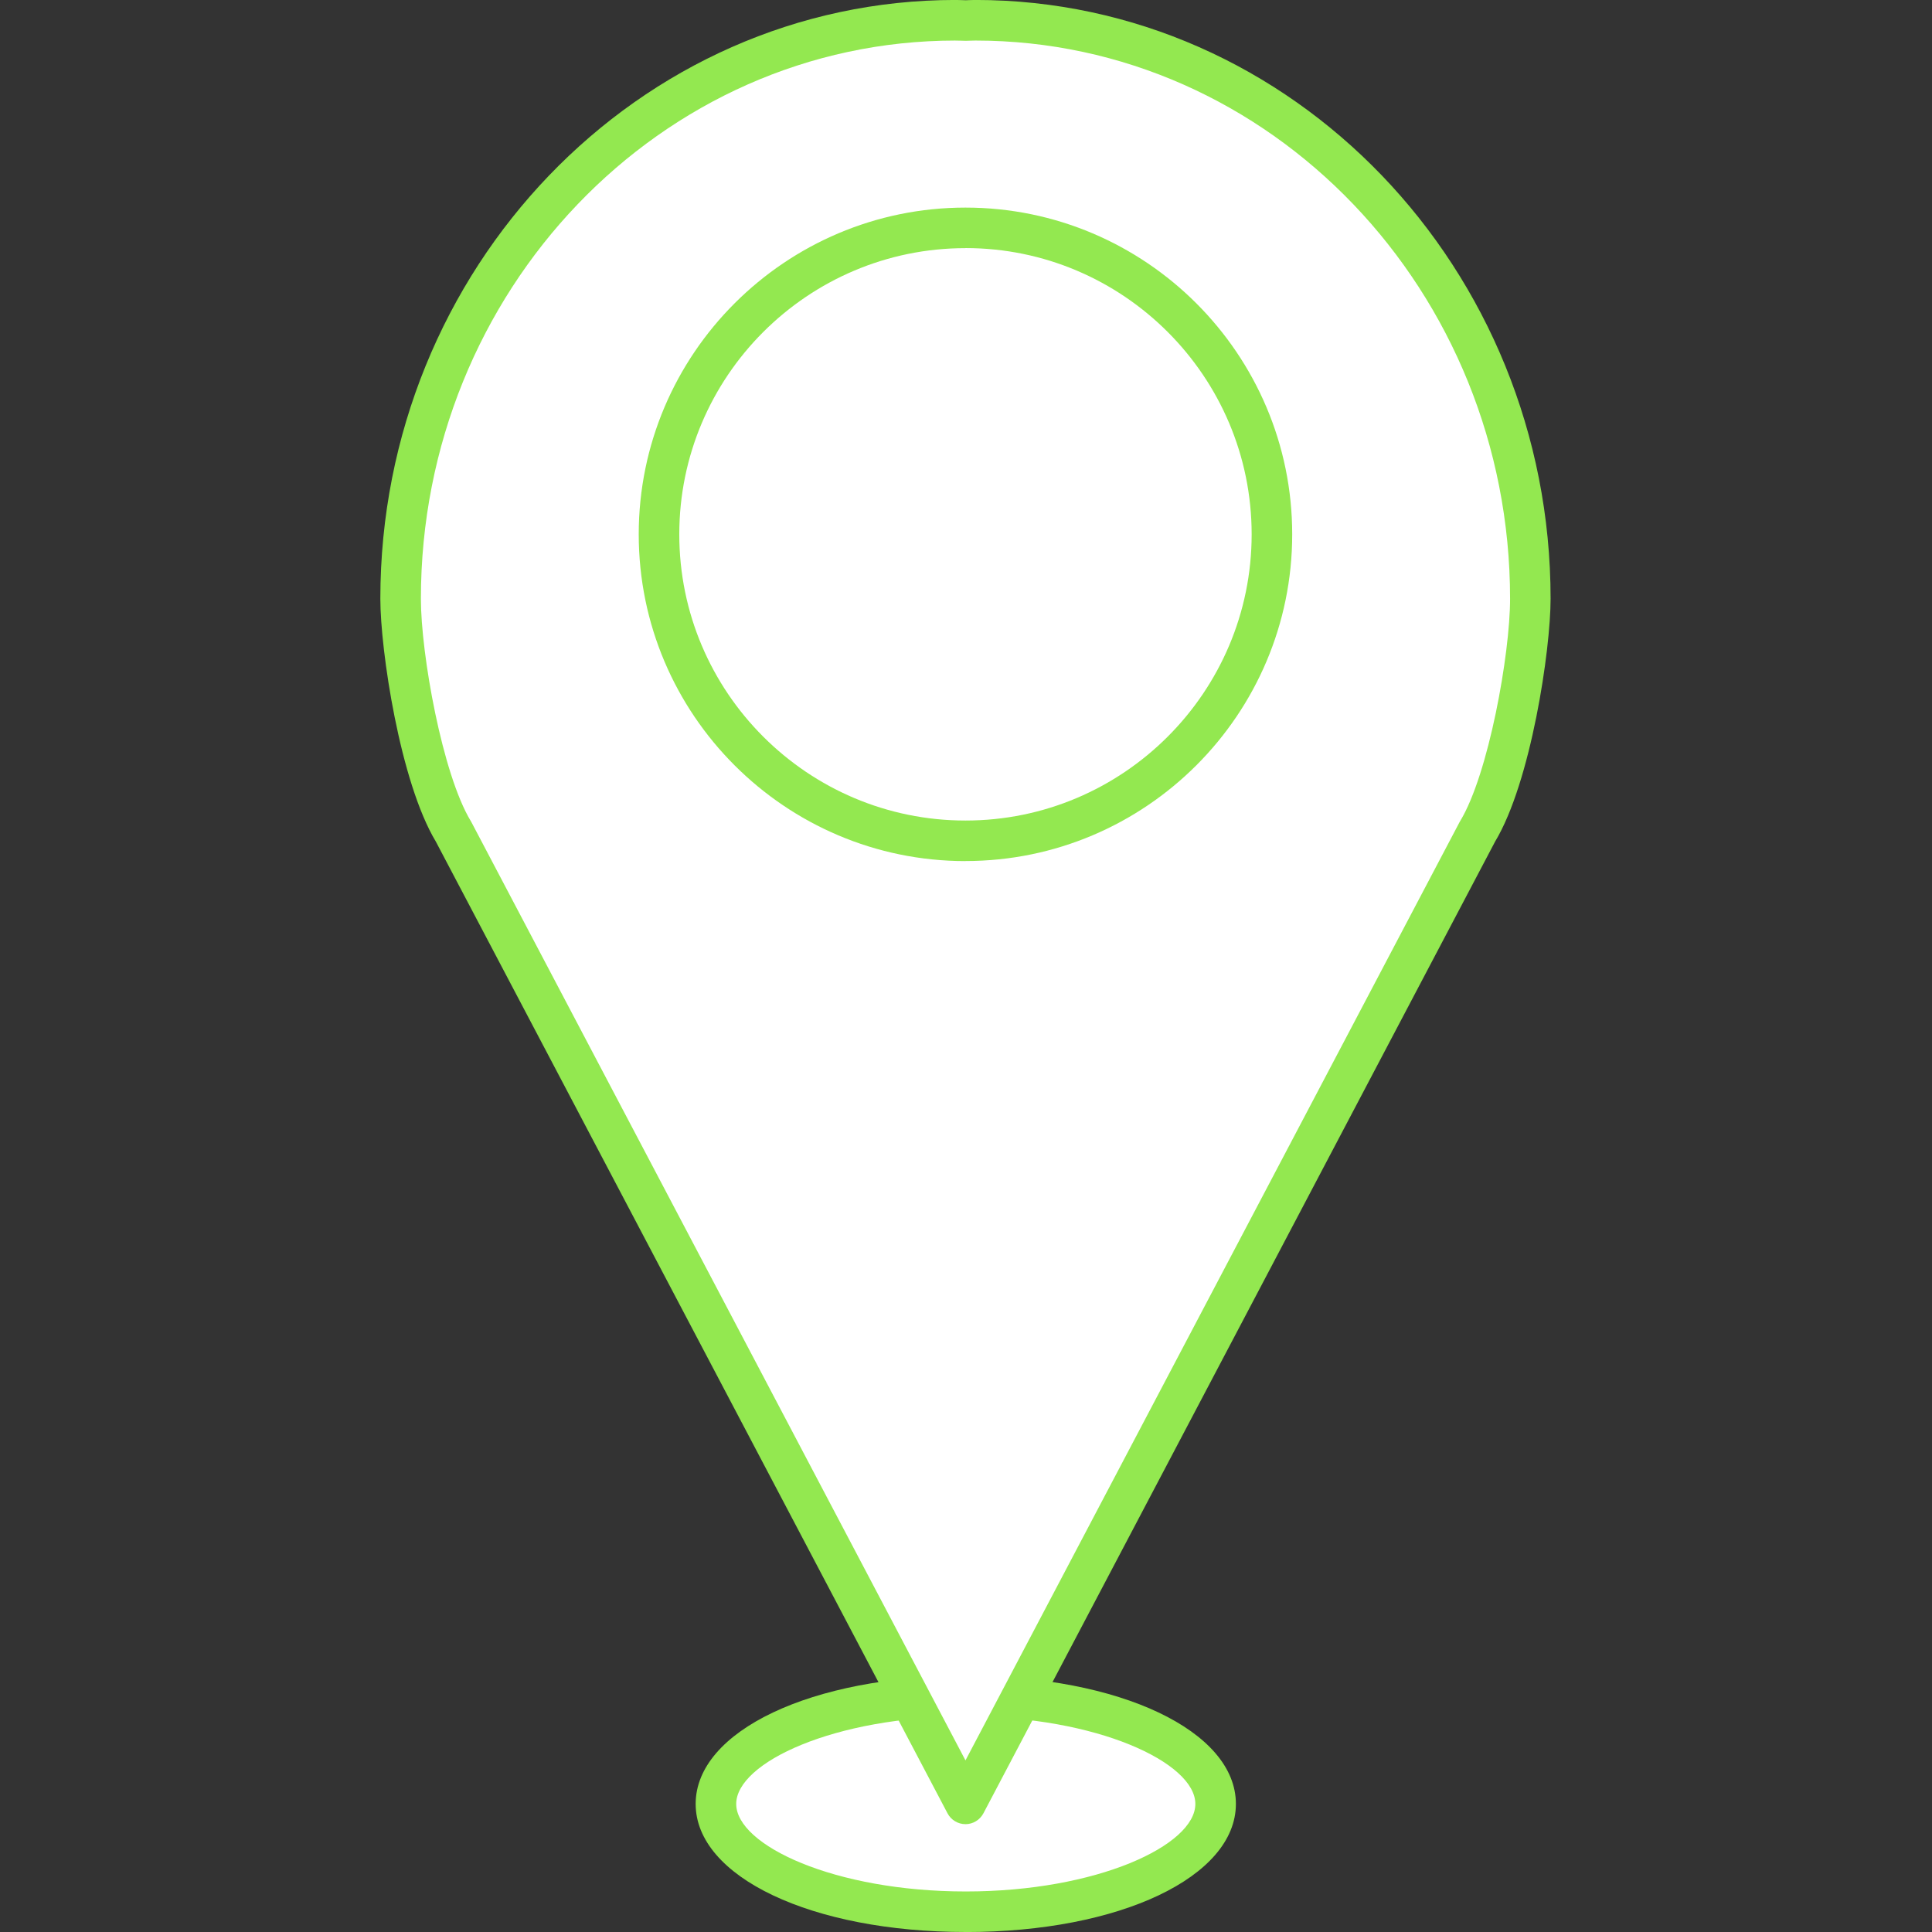
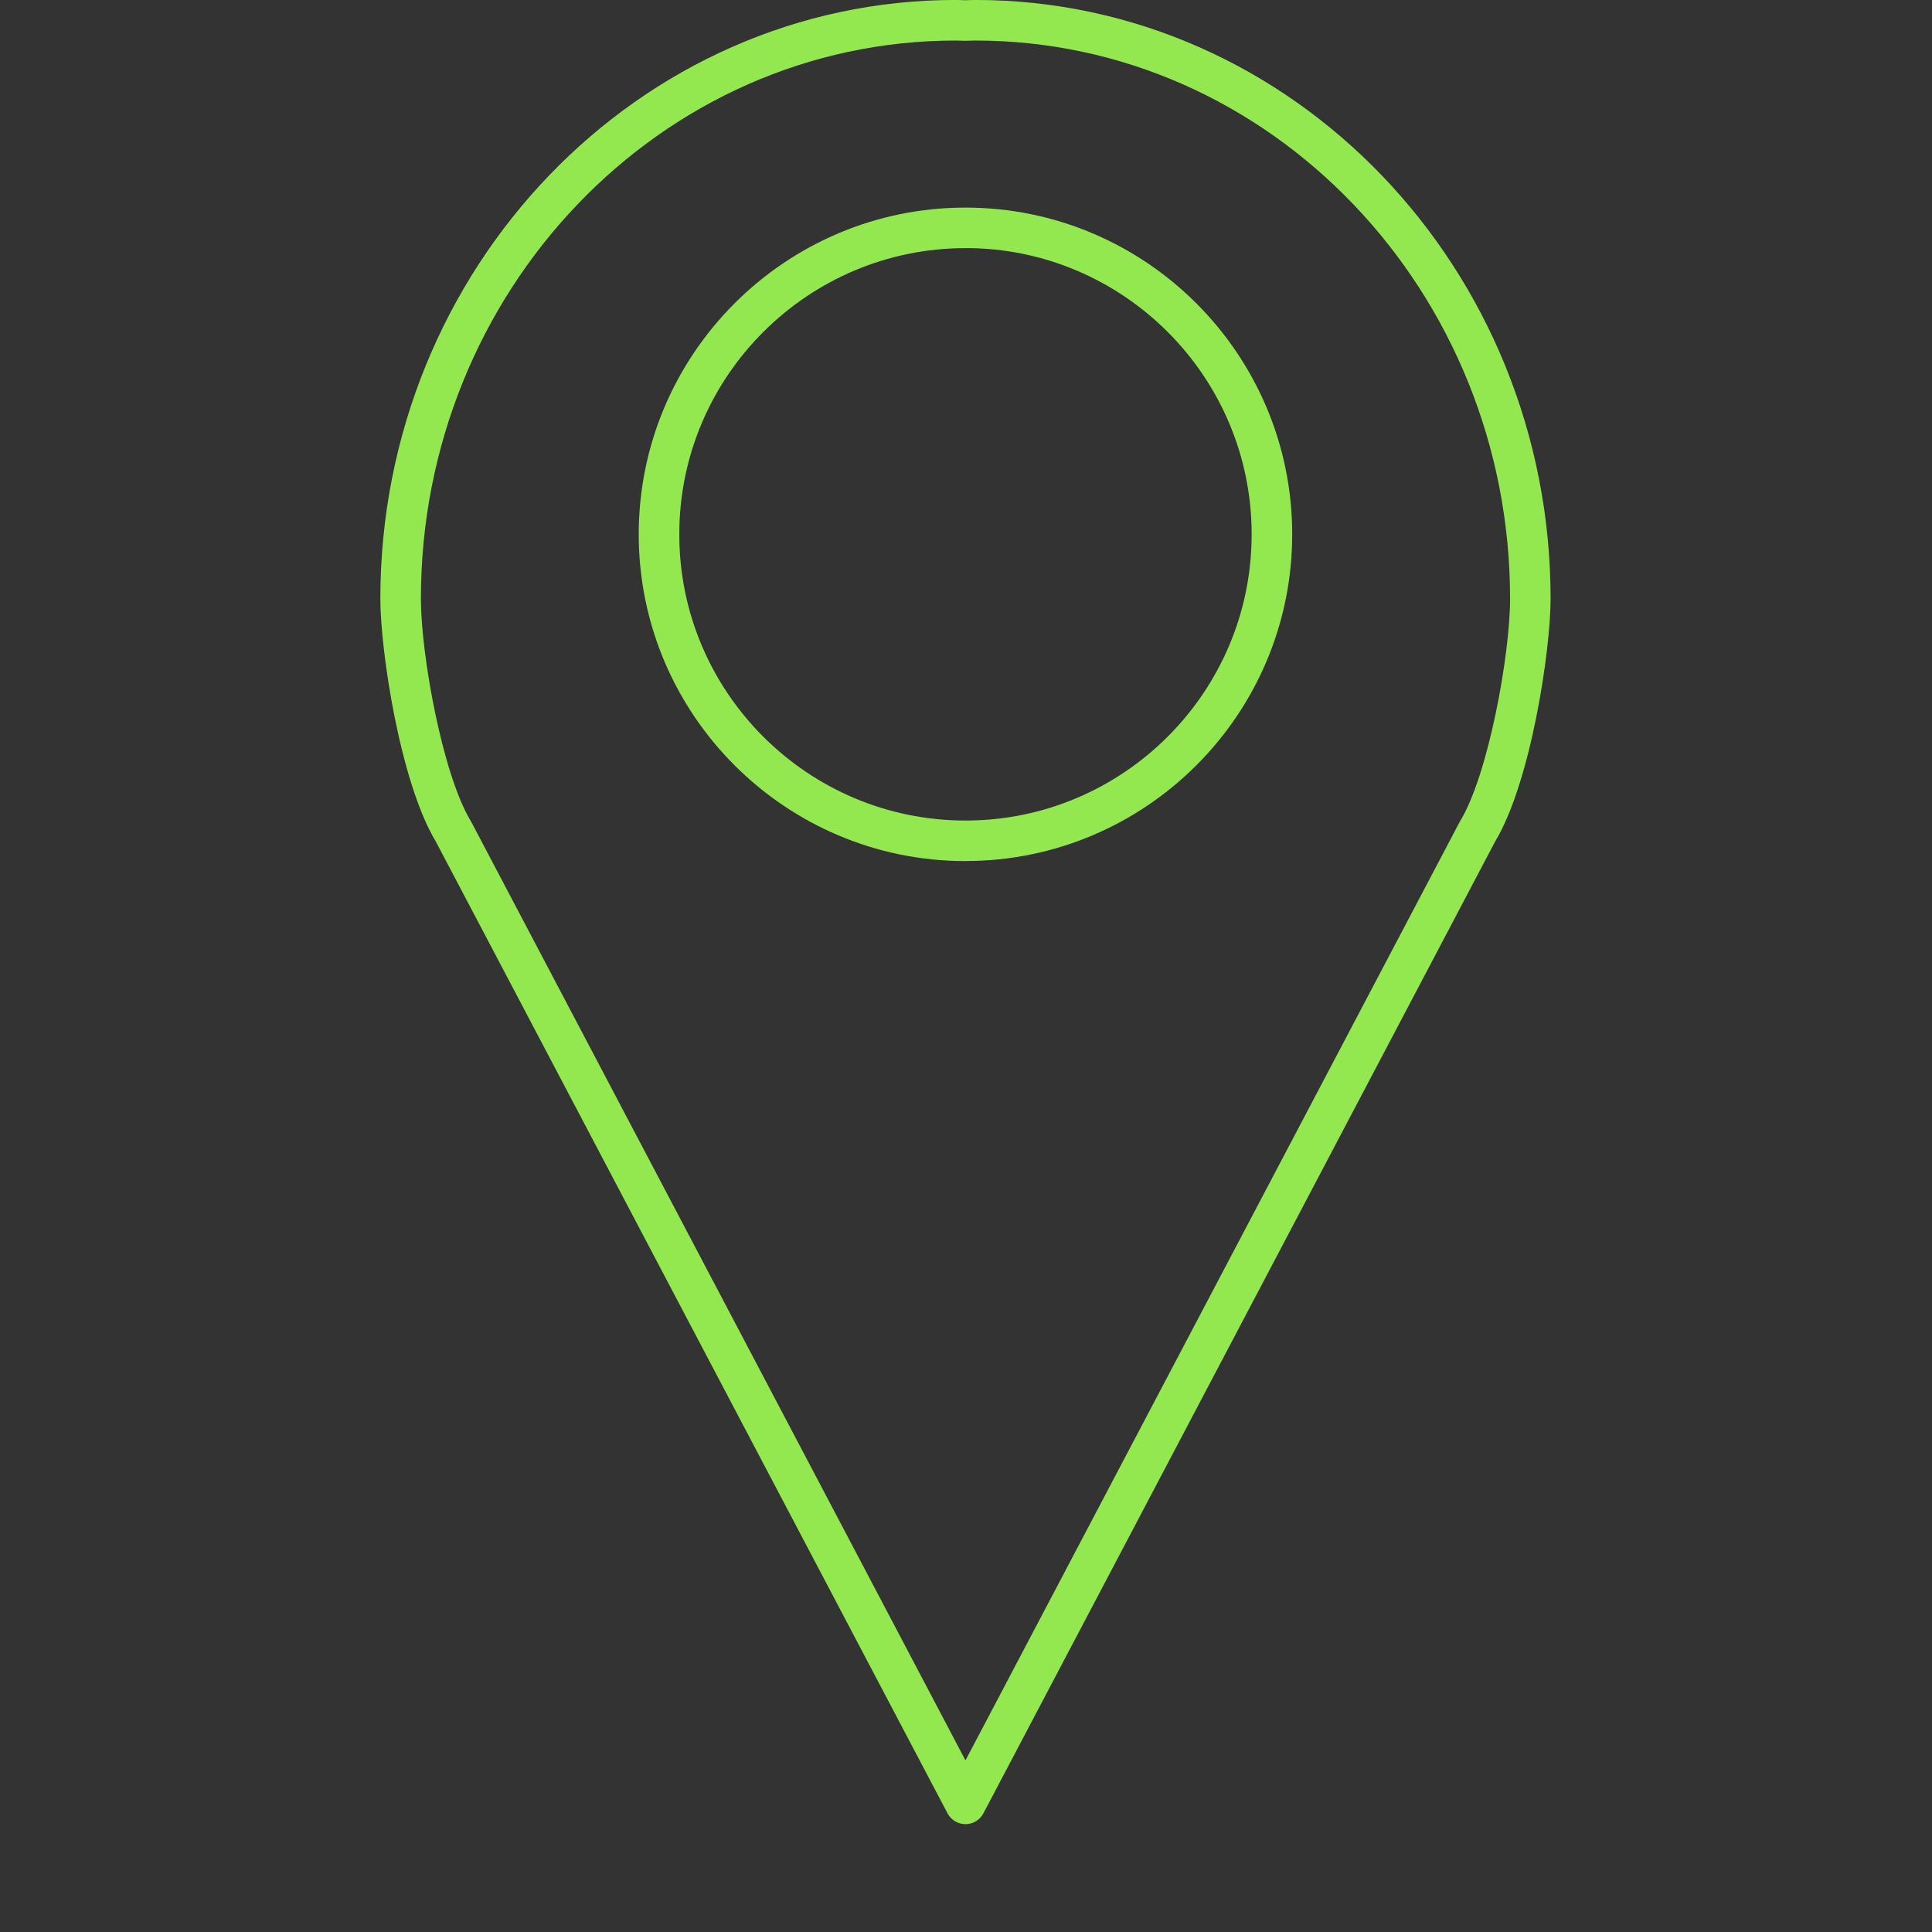
<svg xmlns="http://www.w3.org/2000/svg" width="500" zoomAndPan="magnify" viewBox="0 0 375 375" height="500" preserveAspectRatio="xMidYMid meet" version="1.0">
  <rect x="0" y="0" width="375" height="375" fill="#333333" stroke="none" />
  <defs>
    <clipPath id="d520117a59">
      <path d="M 73.637 0 L 301 0 L 301 355 L 73.637 355 Z M 73.637 0 " clip-rule="nonzero" />
    </clipPath>
  </defs>
-   <path fill="#ffffff" d="M 235.949 350.133 C 235.949 350.816 235.871 351.5 235.715 352.184 C 235.559 352.863 235.328 353.543 235.016 354.215 C 234.707 354.887 234.32 355.551 233.859 356.207 C 233.398 356.863 232.863 357.508 232.258 358.141 C 231.648 358.773 230.973 359.391 230.223 359.996 C 229.473 360.602 228.66 361.188 227.777 361.758 C 226.895 362.328 225.949 362.875 224.941 363.406 C 223.934 363.938 222.867 364.445 221.746 364.93 C 220.621 365.414 219.445 365.871 218.219 366.309 C 216.992 366.742 215.719 367.148 214.398 367.531 C 213.078 367.91 211.715 368.262 210.316 368.586 C 208.914 368.91 207.48 369.203 206.012 369.465 C 204.547 369.727 203.051 369.957 201.531 370.156 C 200.012 370.355 198.473 370.52 196.918 370.656 C 195.359 370.789 193.789 370.891 192.211 370.957 C 190.629 371.023 189.043 371.059 187.457 371.059 C 185.867 371.059 184.285 371.023 182.703 370.957 C 181.121 370.891 179.555 370.789 177.996 370.656 C 176.438 370.52 174.898 370.355 173.379 370.156 C 171.859 369.957 170.367 369.727 168.898 369.465 C 167.434 369.203 165.996 368.91 164.598 368.586 C 163.195 368.262 161.836 367.91 160.516 367.531 C 159.195 367.148 157.922 366.742 156.691 366.309 C 155.465 365.871 154.289 365.414 153.168 364.93 C 152.043 364.445 150.98 363.938 149.973 363.406 C 148.965 362.875 148.02 362.328 147.137 361.758 C 146.254 361.188 145.438 360.602 144.691 359.996 C 143.941 359.391 143.262 358.773 142.656 358.141 C 142.047 357.508 141.512 356.863 141.051 356.207 C 140.59 355.551 140.207 354.887 139.895 354.215 C 139.586 353.543 139.352 352.863 139.199 352.184 C 139.043 351.5 138.965 350.816 138.965 350.133 C 138.965 349.445 139.043 348.762 139.199 348.078 C 139.352 347.398 139.586 346.723 139.895 346.047 C 140.207 345.375 140.59 344.711 141.051 344.055 C 141.512 343.402 142.047 342.758 142.656 342.125 C 143.262 341.488 143.941 340.871 144.691 340.266 C 145.438 339.664 146.254 339.074 147.137 338.504 C 148.02 337.934 148.965 337.387 149.973 336.855 C 150.98 336.324 152.043 335.82 153.168 335.336 C 154.289 334.848 155.465 334.391 156.691 333.957 C 157.922 333.52 159.195 333.113 160.516 332.73 C 161.836 332.352 163.195 332 164.598 331.676 C 165.996 331.352 167.434 331.059 168.898 330.797 C 170.367 330.535 171.859 330.305 173.379 330.105 C 174.898 329.906 176.438 329.742 177.996 329.605 C 179.555 329.473 181.121 329.375 182.703 329.305 C 184.285 329.238 185.867 329.207 187.457 329.207 C 189.043 329.207 190.629 329.238 192.211 329.305 C 193.789 329.375 195.359 329.473 196.918 329.605 C 198.473 329.742 200.012 329.906 201.531 330.105 C 203.051 330.305 204.547 330.535 206.012 330.797 C 207.48 331.059 208.914 331.352 210.316 331.676 C 211.715 332 213.078 332.352 214.398 332.73 C 215.719 333.113 216.992 333.52 218.219 333.957 C 219.445 334.391 220.621 334.848 221.746 335.336 C 222.867 335.82 223.934 336.324 224.941 336.855 C 225.949 337.387 226.895 337.934 227.777 338.504 C 228.66 339.074 229.473 339.664 230.223 340.266 C 230.973 340.871 231.648 341.488 232.258 342.125 C 232.863 342.758 233.398 343.402 233.859 344.055 C 234.32 344.711 234.707 345.375 235.016 346.047 C 235.328 346.723 235.559 347.398 235.715 348.078 C 235.871 348.762 235.949 349.445 235.949 350.133 Z M 235.949 350.133 " fill-opacity="1" fill-rule="nonzero" />
-   <path fill="#93e850" d="M 187.457 375 C 157.57 375 135.027 364.312 135.027 350.141 C 135.027 335.969 157.57 325.277 187.457 325.277 C 217.348 325.277 239.887 335.969 239.887 350.141 C 239.887 364.312 217.34 375.008 187.453 375.008 Z M 187.457 333.152 C 161.953 333.152 142.898 342.125 142.898 350.145 C 142.898 358.164 161.957 367.133 187.457 367.133 C 212.957 367.133 232.016 358.164 232.016 350.145 C 232.016 342.125 212.949 333.145 187.453 333.145 Z M 187.457 333.152 " fill-opacity="1" fill-rule="nonzero" />
-   <path fill="#ffffff" d="M 189.324 3.934 C 188.68 3.934 188.039 3.973 187.398 3.984 C 186.754 3.973 186.117 3.934 185.469 3.934 C 125.984 3.934 77.758 54.211 77.758 116.23 C 77.758 126.812 81.863 151.281 88.027 161.438 L 187.395 350.141 L 286.762 161.438 C 292.93 151.281 297.031 126.812 297.031 116.23 C 297.051 54.195 248.828 3.926 189.332 3.926 Z M 189.324 3.934 " fill-opacity="1" fill-rule="nonzero" />
  <g clip-path="url(#d520117a59)">
    <path fill="#93e850" d="M 187.398 354.066 C 185.938 354.066 184.594 353.258 183.914 351.965 L 84.602 163.363 C 77.625 151.758 73.824 126.168 73.824 116.223 C 73.824 52.133 123.906 -0.008 185.469 -0.008 C 185.898 -0.008 186.328 0.008 186.758 0.023 L 187.473 0.047 L 188.035 0.023 C 188.465 0.008 188.895 -0.008 189.324 -0.008 C 250.887 -0.008 300.969 52.133 300.969 116.223 C 300.969 126.168 297.168 151.762 290.191 163.363 L 190.879 351.965 C 190.188 353.262 188.852 354.07 187.395 354.07 Z M 185.469 7.871 C 128.246 7.871 81.695 56.48 81.695 116.23 C 81.695 126.926 85.859 150.281 91.395 159.395 C 91.438 159.461 91.477 159.531 91.512 159.602 L 187.398 341.691 L 283.285 159.602 C 283.324 159.531 283.363 159.461 283.402 159.395 C 288.938 150.281 293.105 126.926 293.105 116.23 C 293.105 56.48 246.551 7.871 189.328 7.871 C 188.992 7.871 188.66 7.883 188.324 7.895 L 187.473 7.922 L 186.473 7.895 C 186.117 7.895 185.785 7.875 185.449 7.875 Z M 185.469 7.871 " fill-opacity="1" fill-rule="nonzero" />
  </g>
-   <path fill="#ffffff" d="M 246.883 103.727 C 246.883 105.672 246.789 107.617 246.598 109.555 C 246.406 111.496 246.121 113.418 245.742 115.332 C 245.359 117.242 244.887 119.129 244.324 120.992 C 243.758 122.855 243.102 124.691 242.355 126.488 C 241.609 128.289 240.777 130.047 239.859 131.766 C 238.941 133.484 237.941 135.152 236.859 136.773 C 235.777 138.395 234.617 139.957 233.383 141.461 C 232.145 142.969 230.84 144.41 229.461 145.789 C 228.082 147.164 226.641 148.473 225.137 149.707 C 223.629 150.945 222.066 152.105 220.445 153.188 C 218.828 154.27 217.156 155.27 215.438 156.188 C 213.723 157.105 211.961 157.938 210.16 158.684 C 208.363 159.43 206.531 160.086 204.664 160.648 C 202.801 161.215 200.914 161.688 199.004 162.07 C 197.09 162.449 195.168 162.734 193.227 162.926 C 191.289 163.117 189.344 163.211 187.398 163.211 C 185.449 163.211 183.504 163.117 181.566 162.926 C 179.629 162.734 177.703 162.449 175.793 162.07 C 173.883 161.688 171.992 161.215 170.129 160.648 C 168.266 160.086 166.434 159.43 164.633 158.684 C 162.832 157.938 161.074 157.105 159.355 156.188 C 157.637 155.27 155.969 154.27 154.348 153.188 C 152.727 152.105 151.164 150.945 149.66 149.707 C 148.152 148.473 146.711 147.164 145.336 145.789 C 143.957 144.41 142.648 142.969 141.414 141.461 C 140.176 139.957 139.02 138.395 137.938 136.773 C 136.855 135.152 135.852 133.484 134.934 131.766 C 134.016 130.047 133.184 128.289 132.438 126.488 C 131.695 124.691 131.039 122.855 130.473 120.992 C 129.906 119.129 129.434 117.242 129.055 115.332 C 128.672 113.418 128.387 111.496 128.199 109.555 C 128.008 107.617 127.91 105.672 127.91 103.727 C 127.91 101.777 128.008 99.832 128.199 97.895 C 128.387 95.957 128.672 94.031 129.055 92.121 C 129.434 90.207 129.906 88.32 130.473 86.457 C 131.039 84.594 131.695 82.762 132.438 80.961 C 133.184 79.16 134.016 77.402 134.934 75.684 C 135.852 73.965 136.855 72.297 137.938 70.676 C 139.02 69.055 140.176 67.492 141.414 65.988 C 142.648 64.48 143.957 63.039 145.336 61.66 C 146.711 60.285 148.152 58.977 149.66 57.742 C 151.164 56.504 152.727 55.348 154.348 54.266 C 155.969 53.18 157.637 52.18 159.355 51.262 C 161.074 50.344 162.832 49.512 164.633 48.766 C 166.434 48.02 168.266 47.367 170.129 46.801 C 171.992 46.234 173.883 45.762 175.793 45.383 C 177.703 45 179.629 44.715 181.566 44.523 C 183.504 44.336 185.449 44.238 187.398 44.238 C 189.344 44.238 191.289 44.336 193.227 44.523 C 195.168 44.715 197.09 45 199.004 45.383 C 200.914 45.762 202.801 46.234 204.664 46.801 C 206.531 47.367 208.363 48.02 210.16 48.766 C 211.961 49.512 213.723 50.344 215.438 51.262 C 217.156 52.18 218.828 53.18 220.445 54.266 C 222.066 55.348 223.629 56.504 225.137 57.742 C 226.641 58.977 228.082 60.285 229.461 61.66 C 230.84 63.039 232.145 64.48 233.383 65.988 C 234.617 67.492 235.777 69.055 236.859 70.676 C 237.941 72.297 238.941 73.965 239.859 75.684 C 240.777 77.402 241.609 79.16 242.355 80.961 C 243.102 82.762 243.758 84.594 244.324 86.457 C 244.887 88.32 245.359 90.207 245.742 92.121 C 246.121 94.031 246.406 95.957 246.598 97.895 C 246.789 99.832 246.883 101.777 246.883 103.727 Z M 246.883 103.727 " fill-opacity="1" fill-rule="nonzero" />
  <path fill="#93e850" d="M 187.398 167.137 C 152.426 167.137 123.977 138.688 123.977 103.715 C 123.977 68.742 152.426 40.293 187.398 40.293 C 222.367 40.293 250.816 68.742 250.816 103.715 C 250.816 138.688 222.367 167.125 187.406 167.125 Z M 187.398 48.164 C 156.766 48.164 131.848 73.082 131.848 103.715 C 131.848 134.348 156.766 159.266 187.398 159.266 C 218.027 159.266 242.945 134.348 242.945 103.715 C 242.945 73.082 218.039 48.152 187.406 48.152 Z M 187.398 48.164 " fill-opacity="1" fill-rule="nonzero" />
</svg>